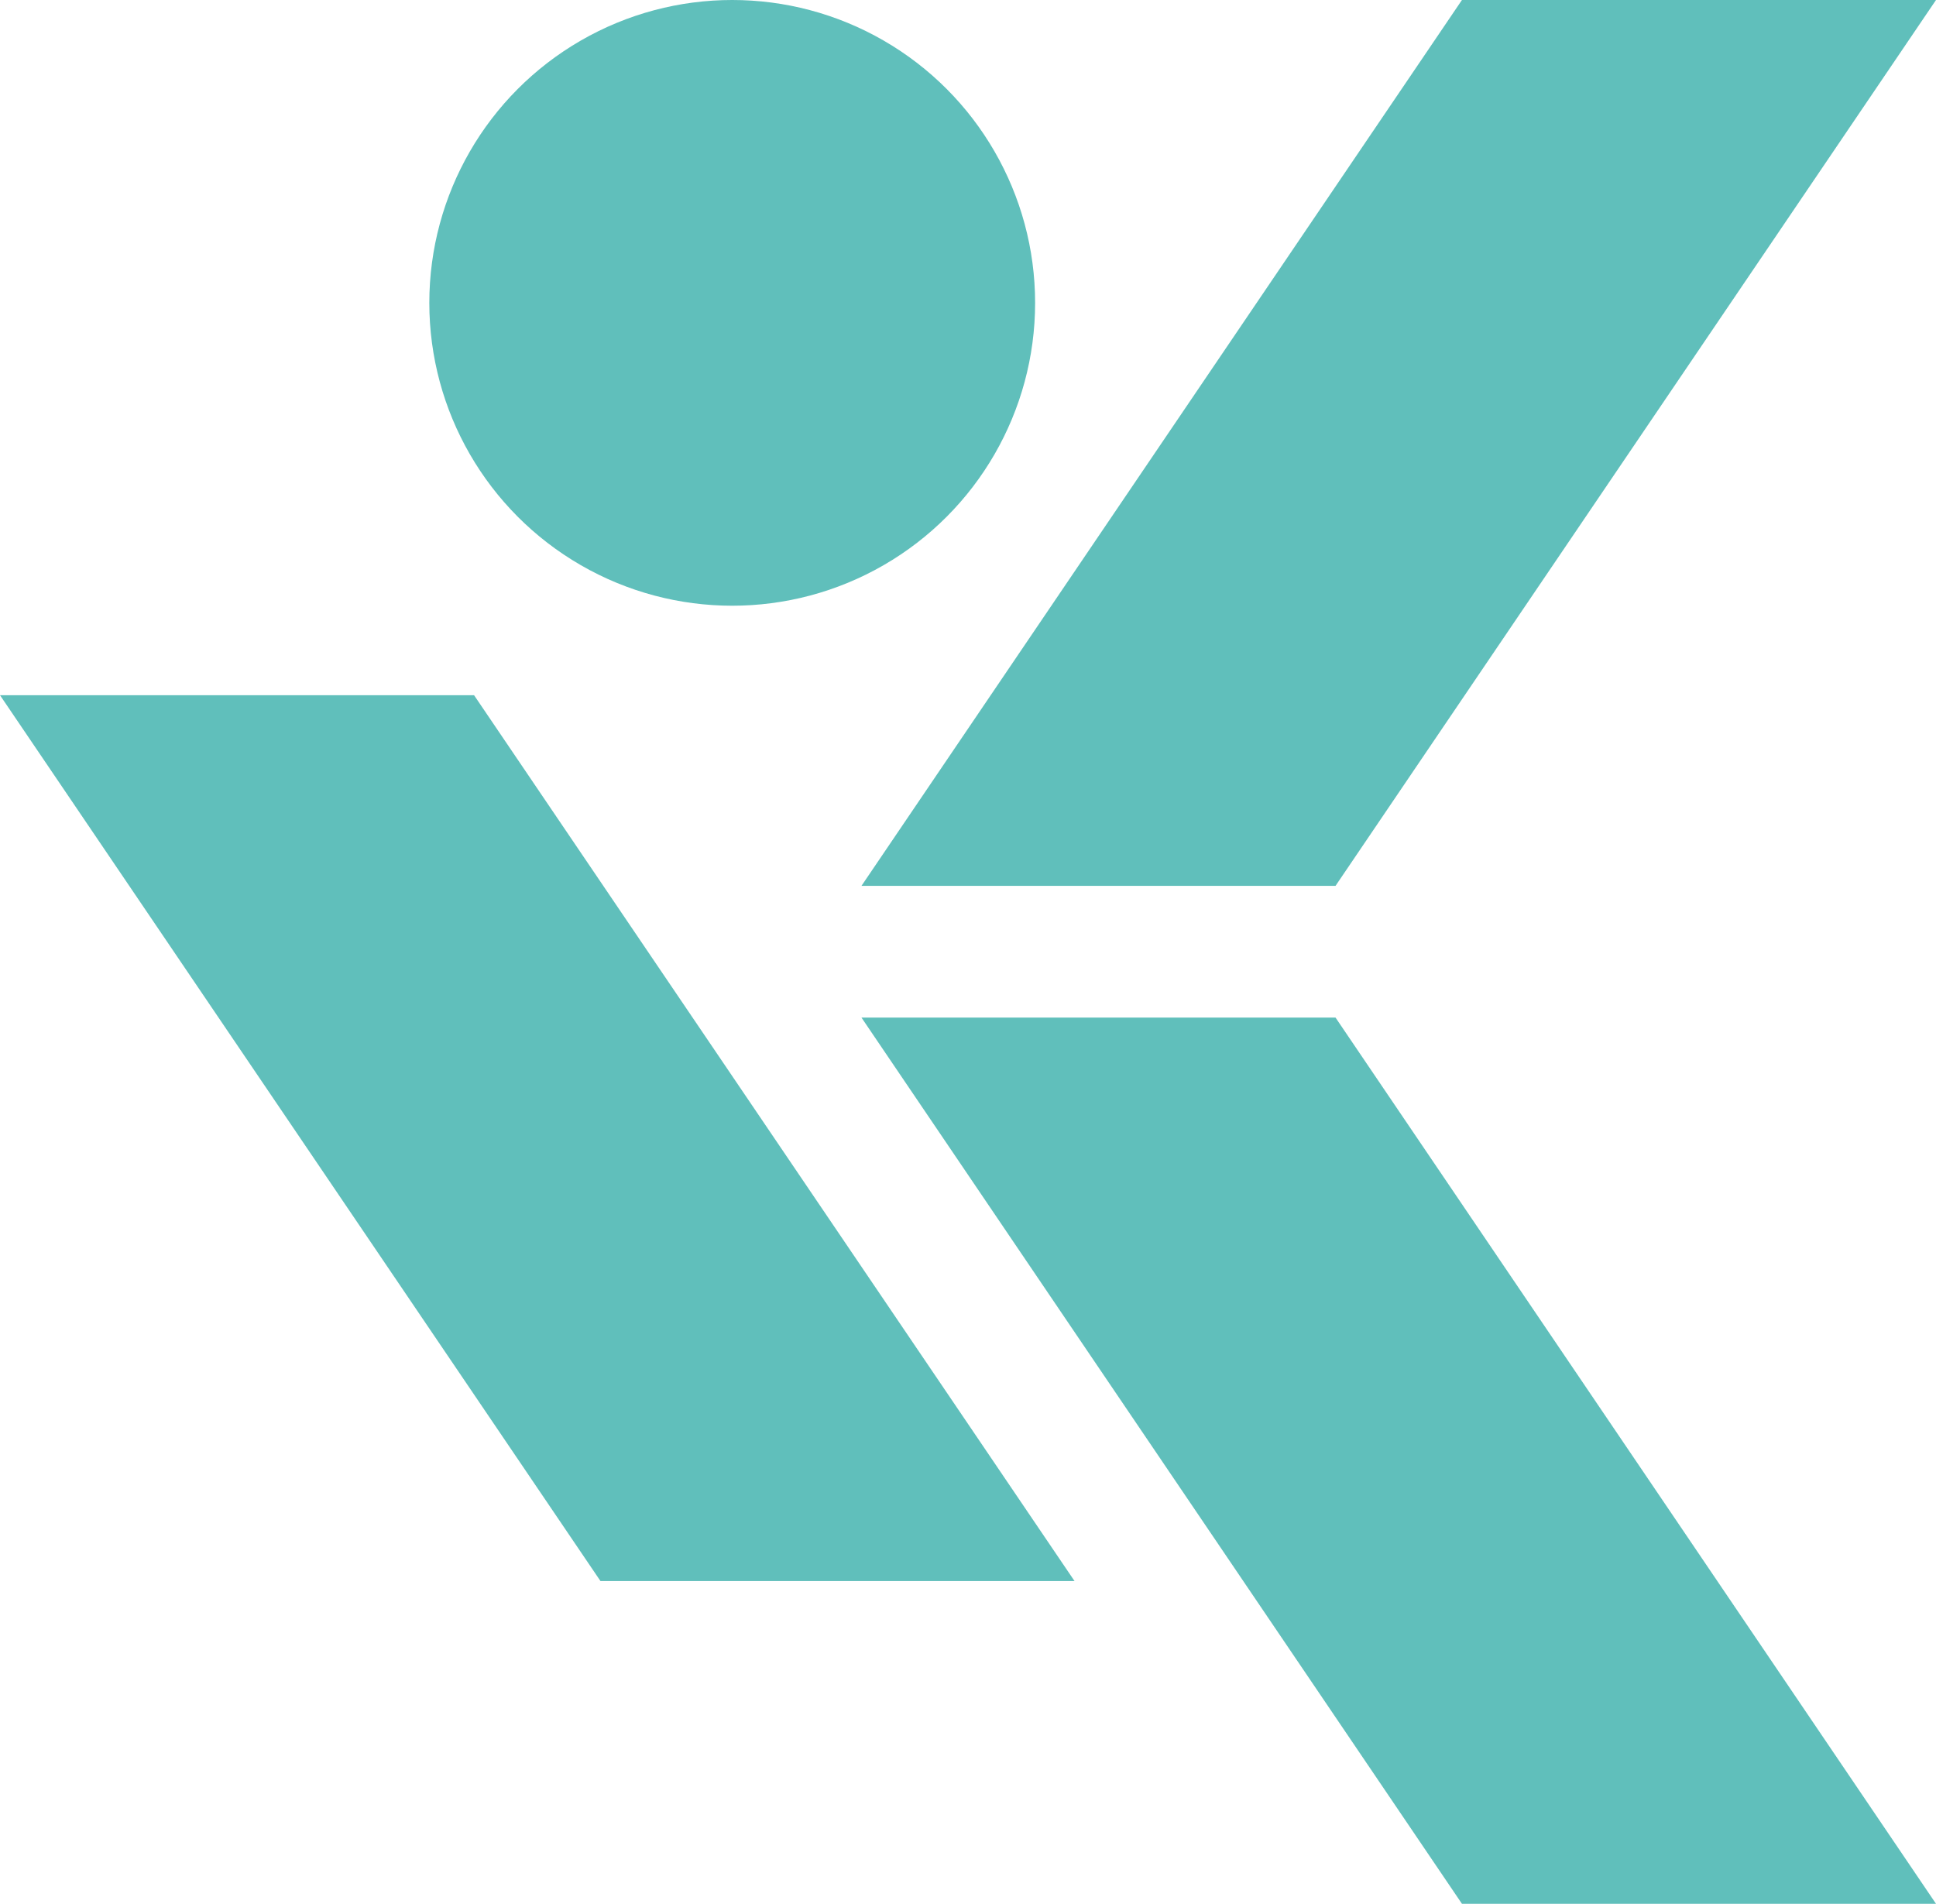
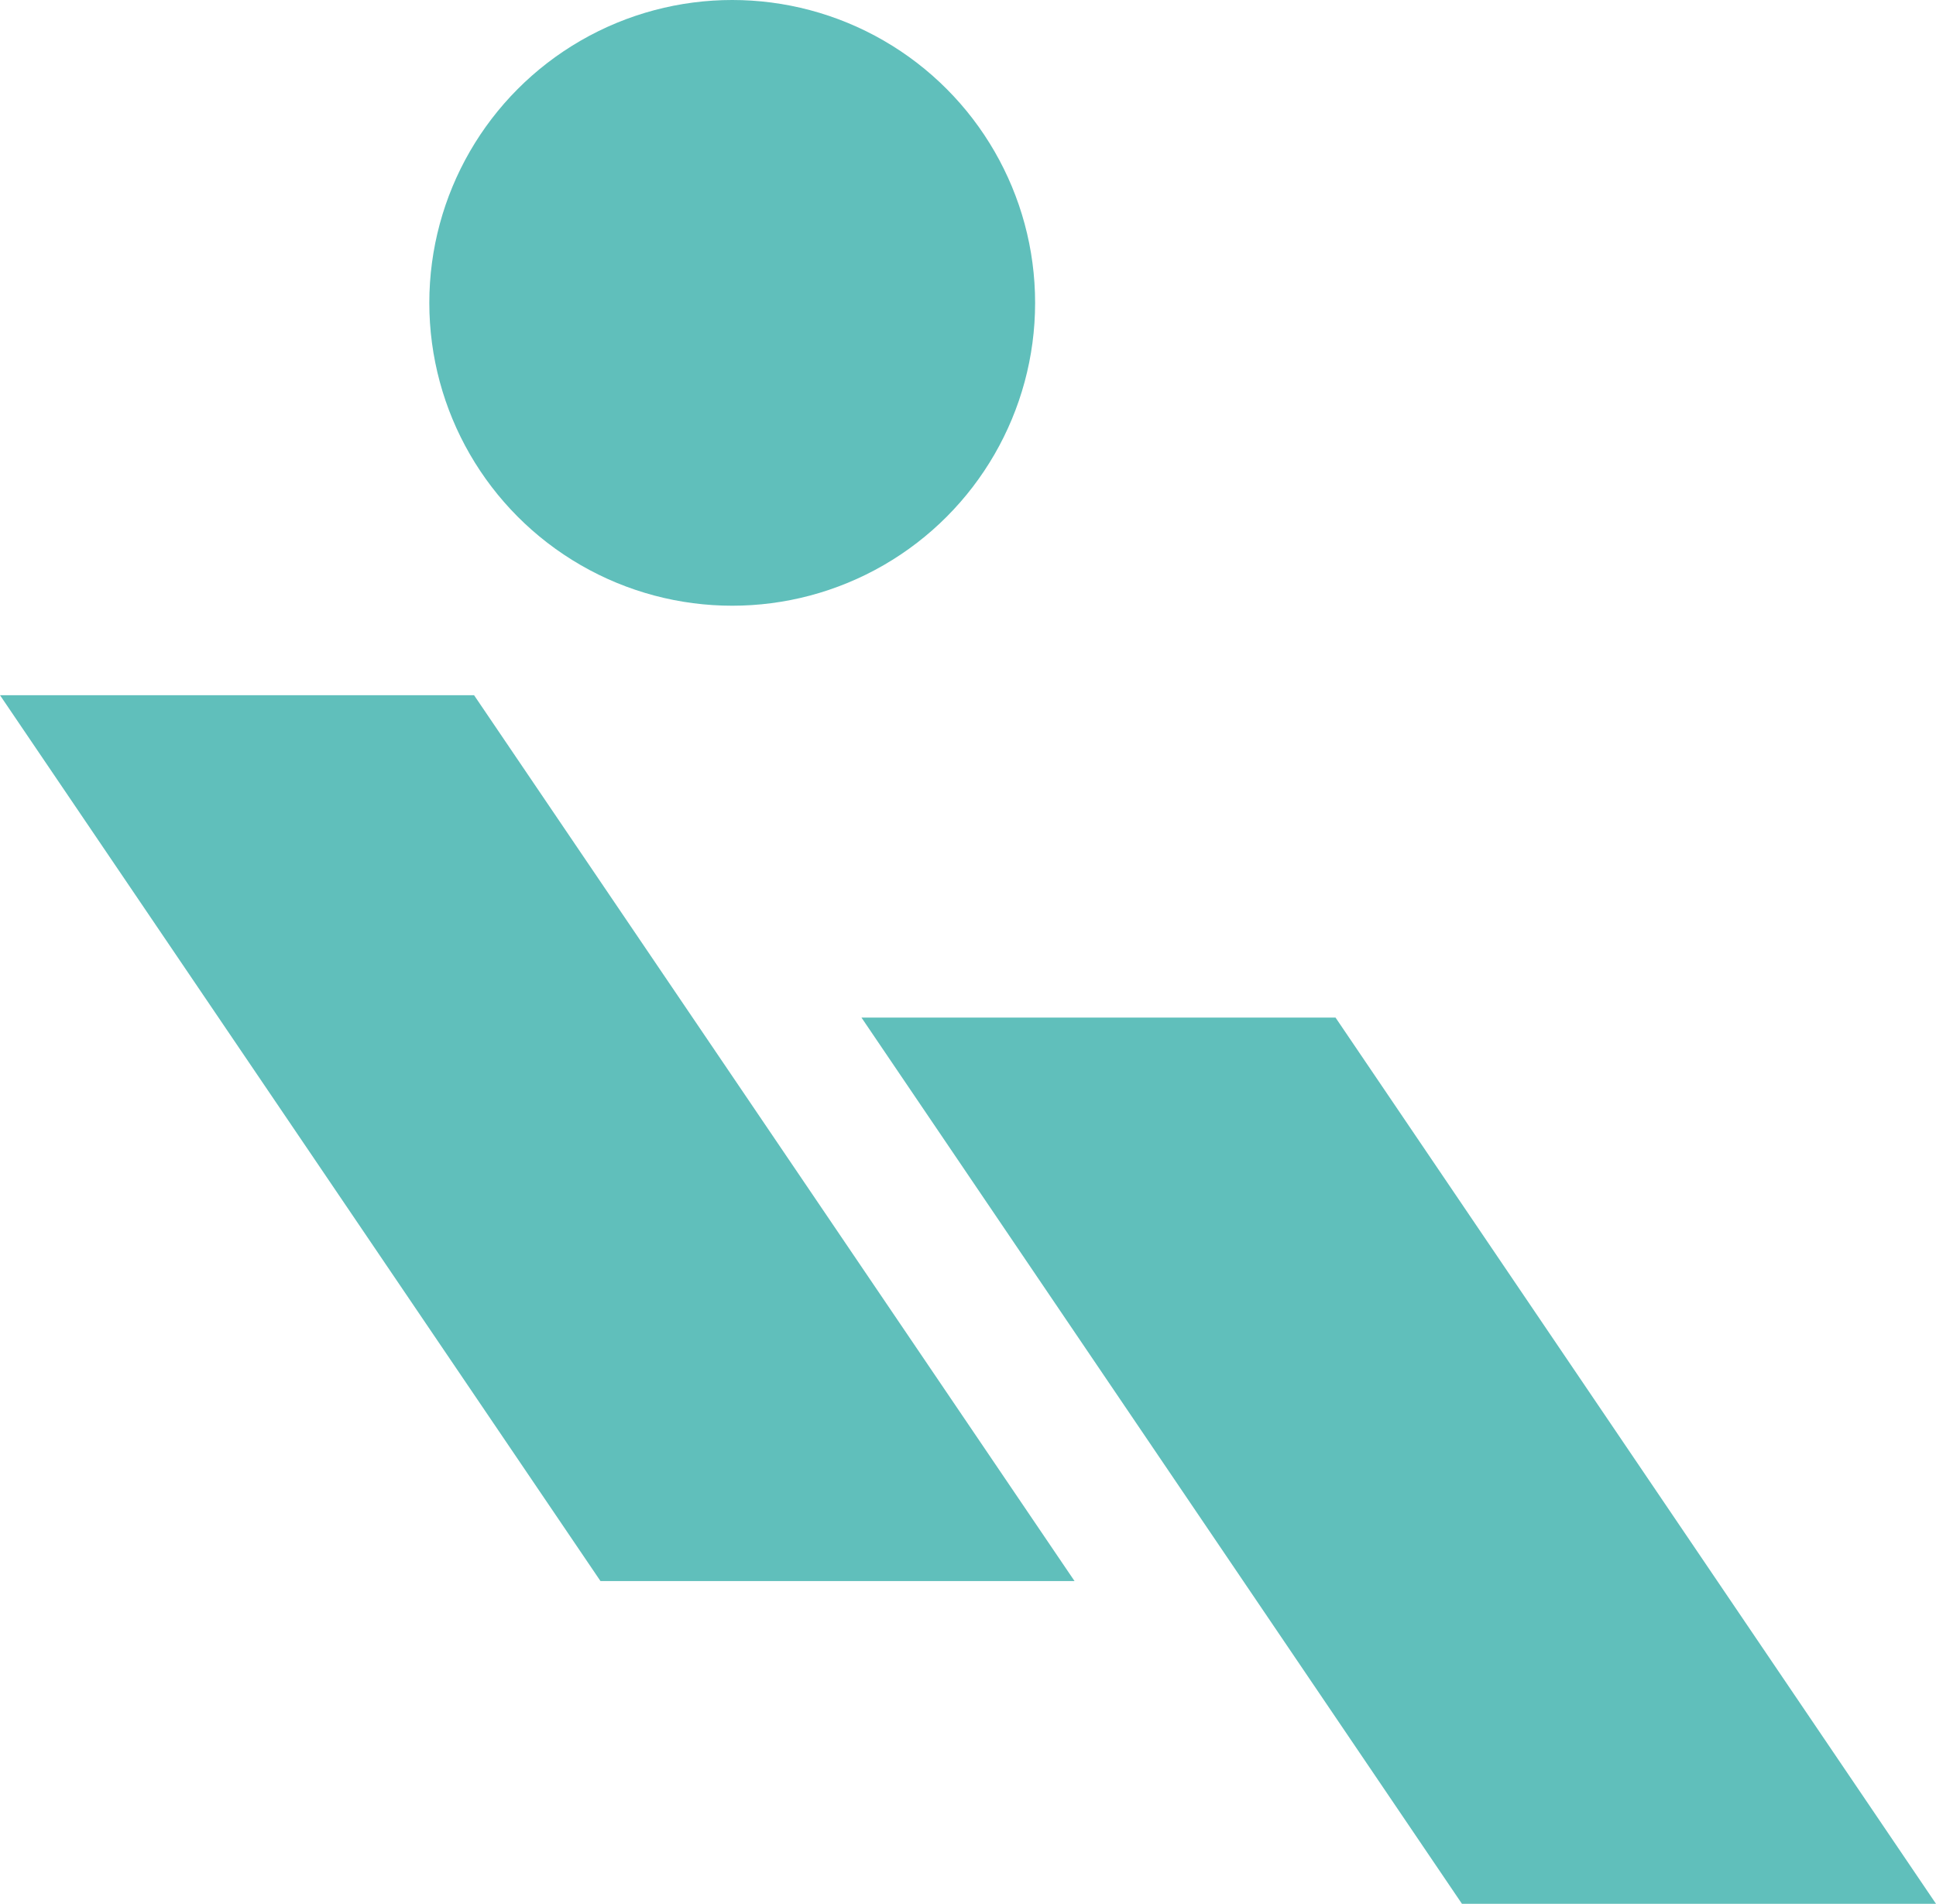
<svg xmlns="http://www.w3.org/2000/svg" id="_Слой_2" data-name="Слой_2" viewBox="0 0 54.52 53.62">
  <defs>
    <style>      .cls-1 {        fill: #60bfbb;      }    </style>
  </defs>
  <g id="_Слой_1-2" data-name="Слой_1">
    <g>
      <polygon class="cls-1" points="37.61 28.66 24.26 28.66 41.17 53.62 54.52 53.62 37.61 28.66" />
      <polygon class="cls-1" points="13.35 19.58 0 19.58 16.91 44.53 30.26 44.53 13.35 19.58" />
-       <polygon class="cls-1" points="41.17 0 54.52 0 37.61 24.95 24.26 24.95 41.17 0" />
      <circle class="cls-1" cx="20.62" cy="8.53" r="8.53" />
    </g>
  </g>
</svg>